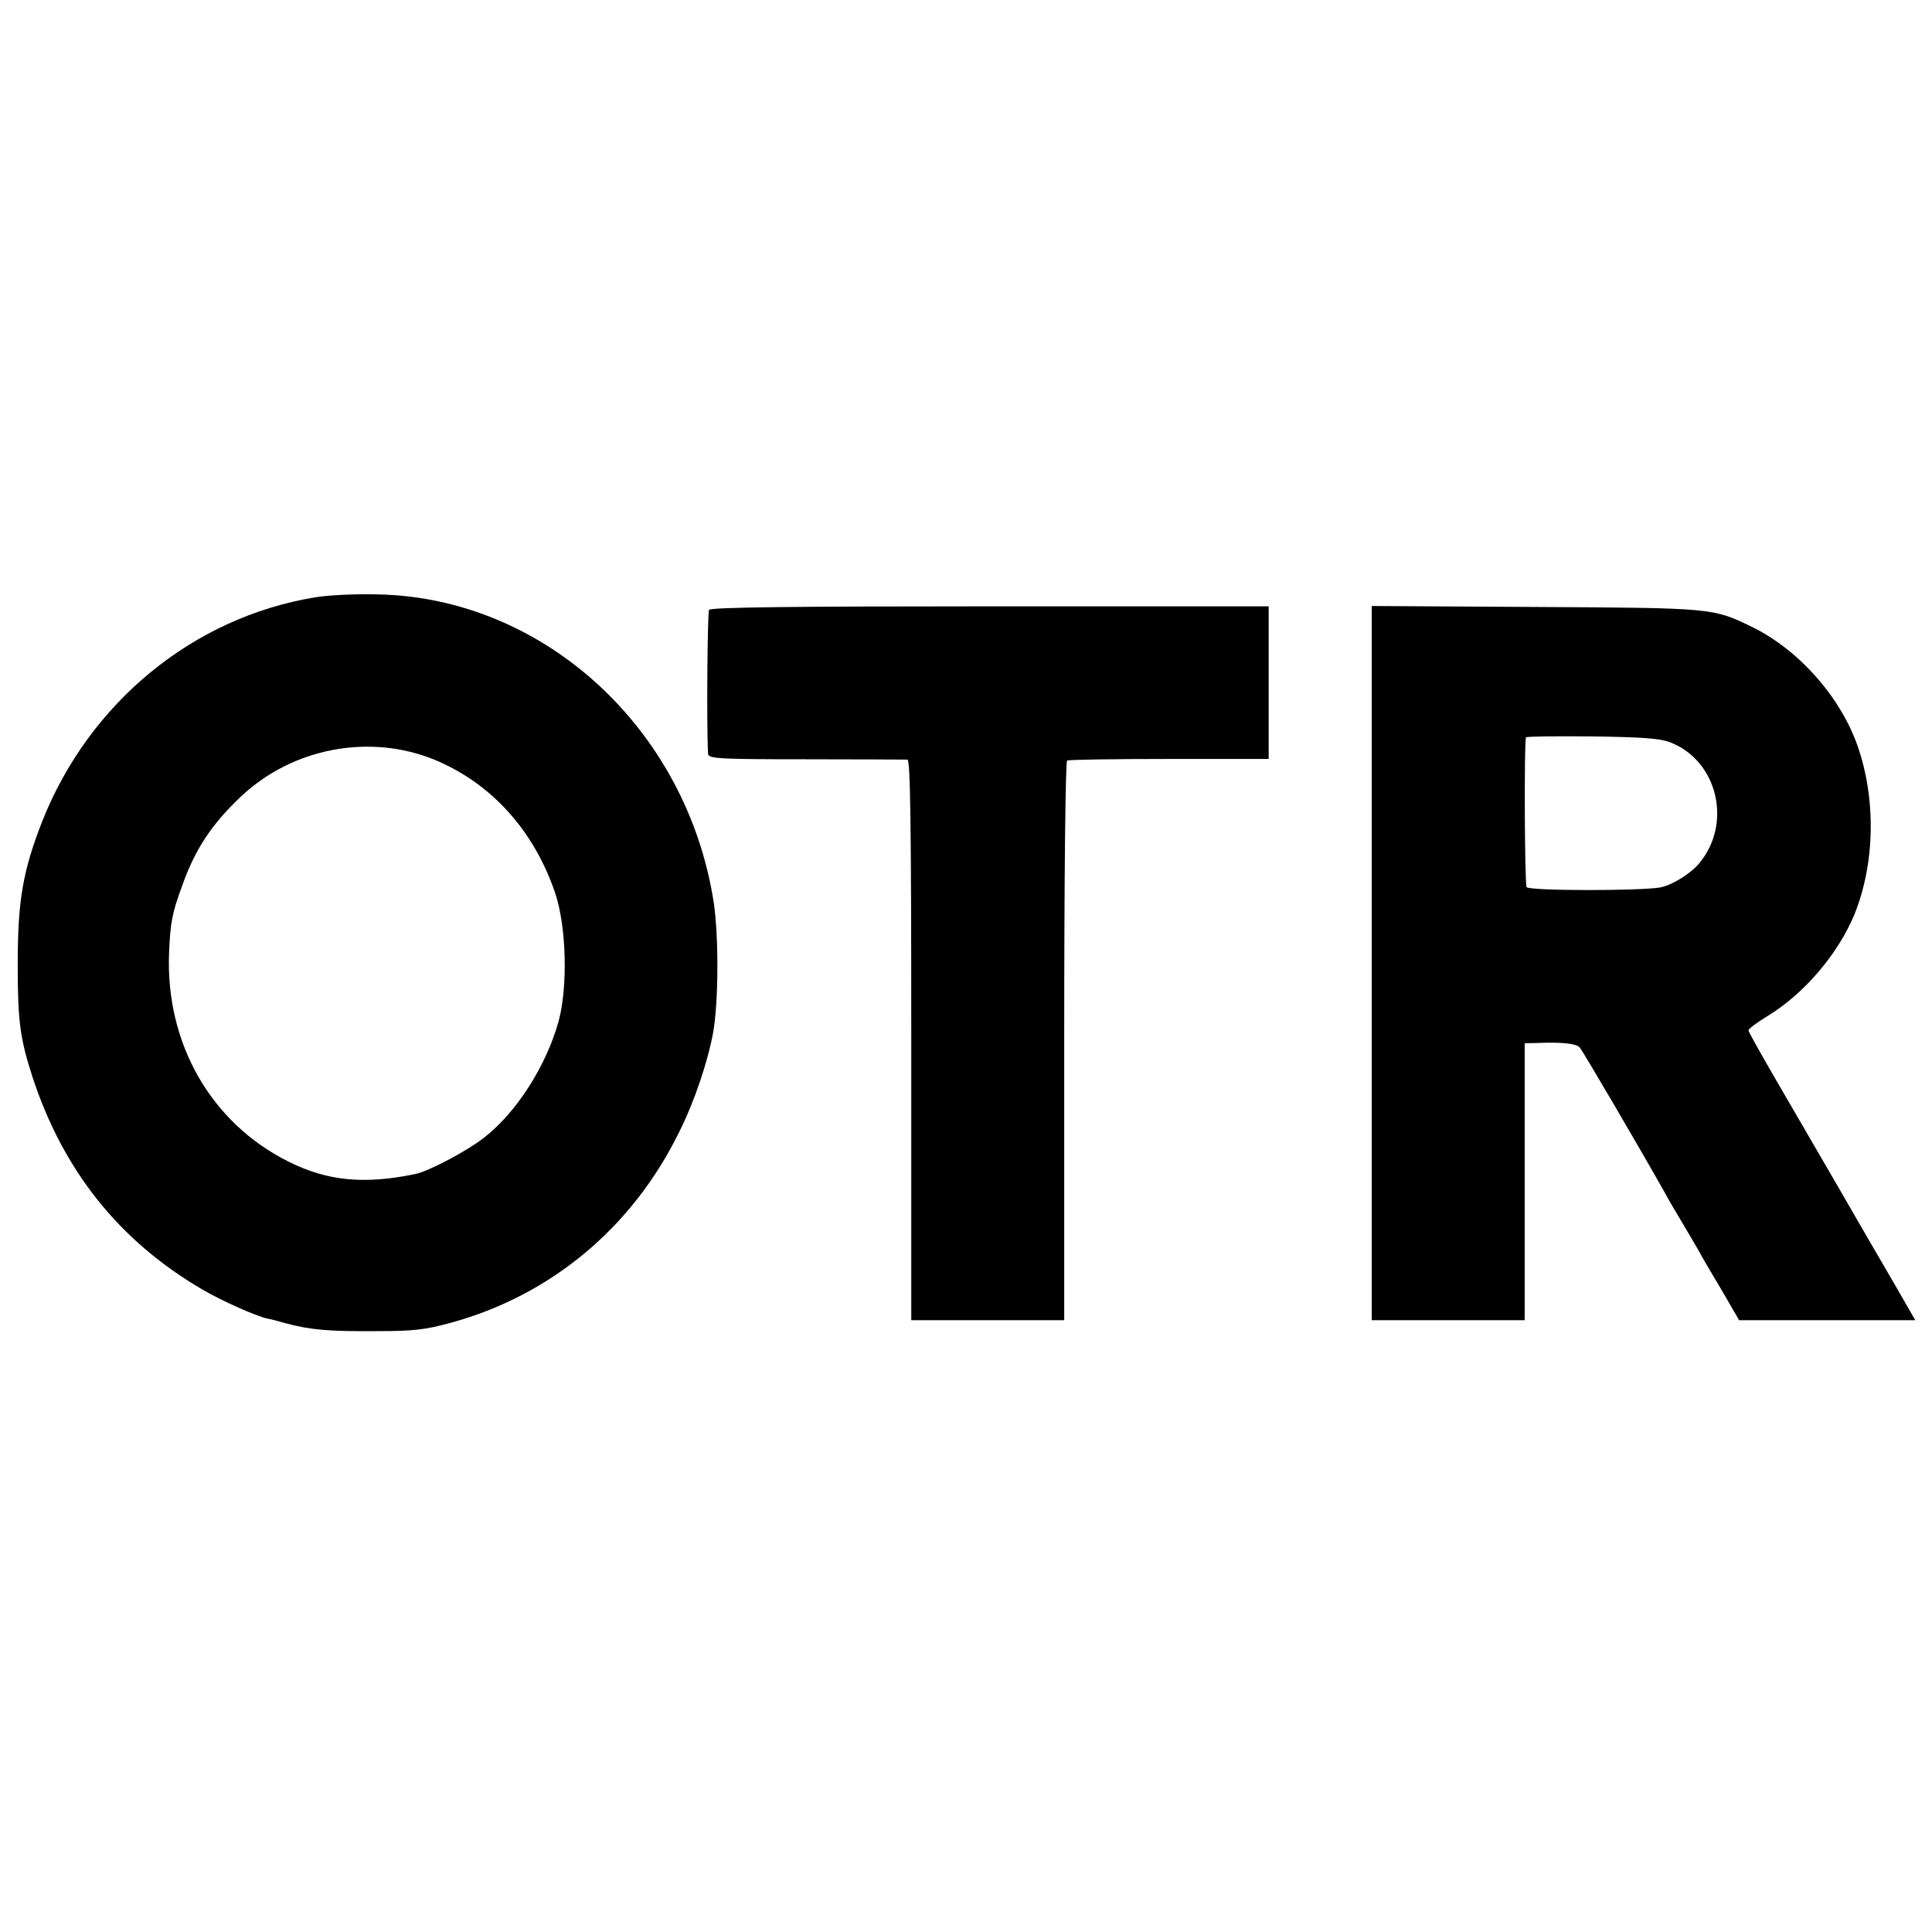
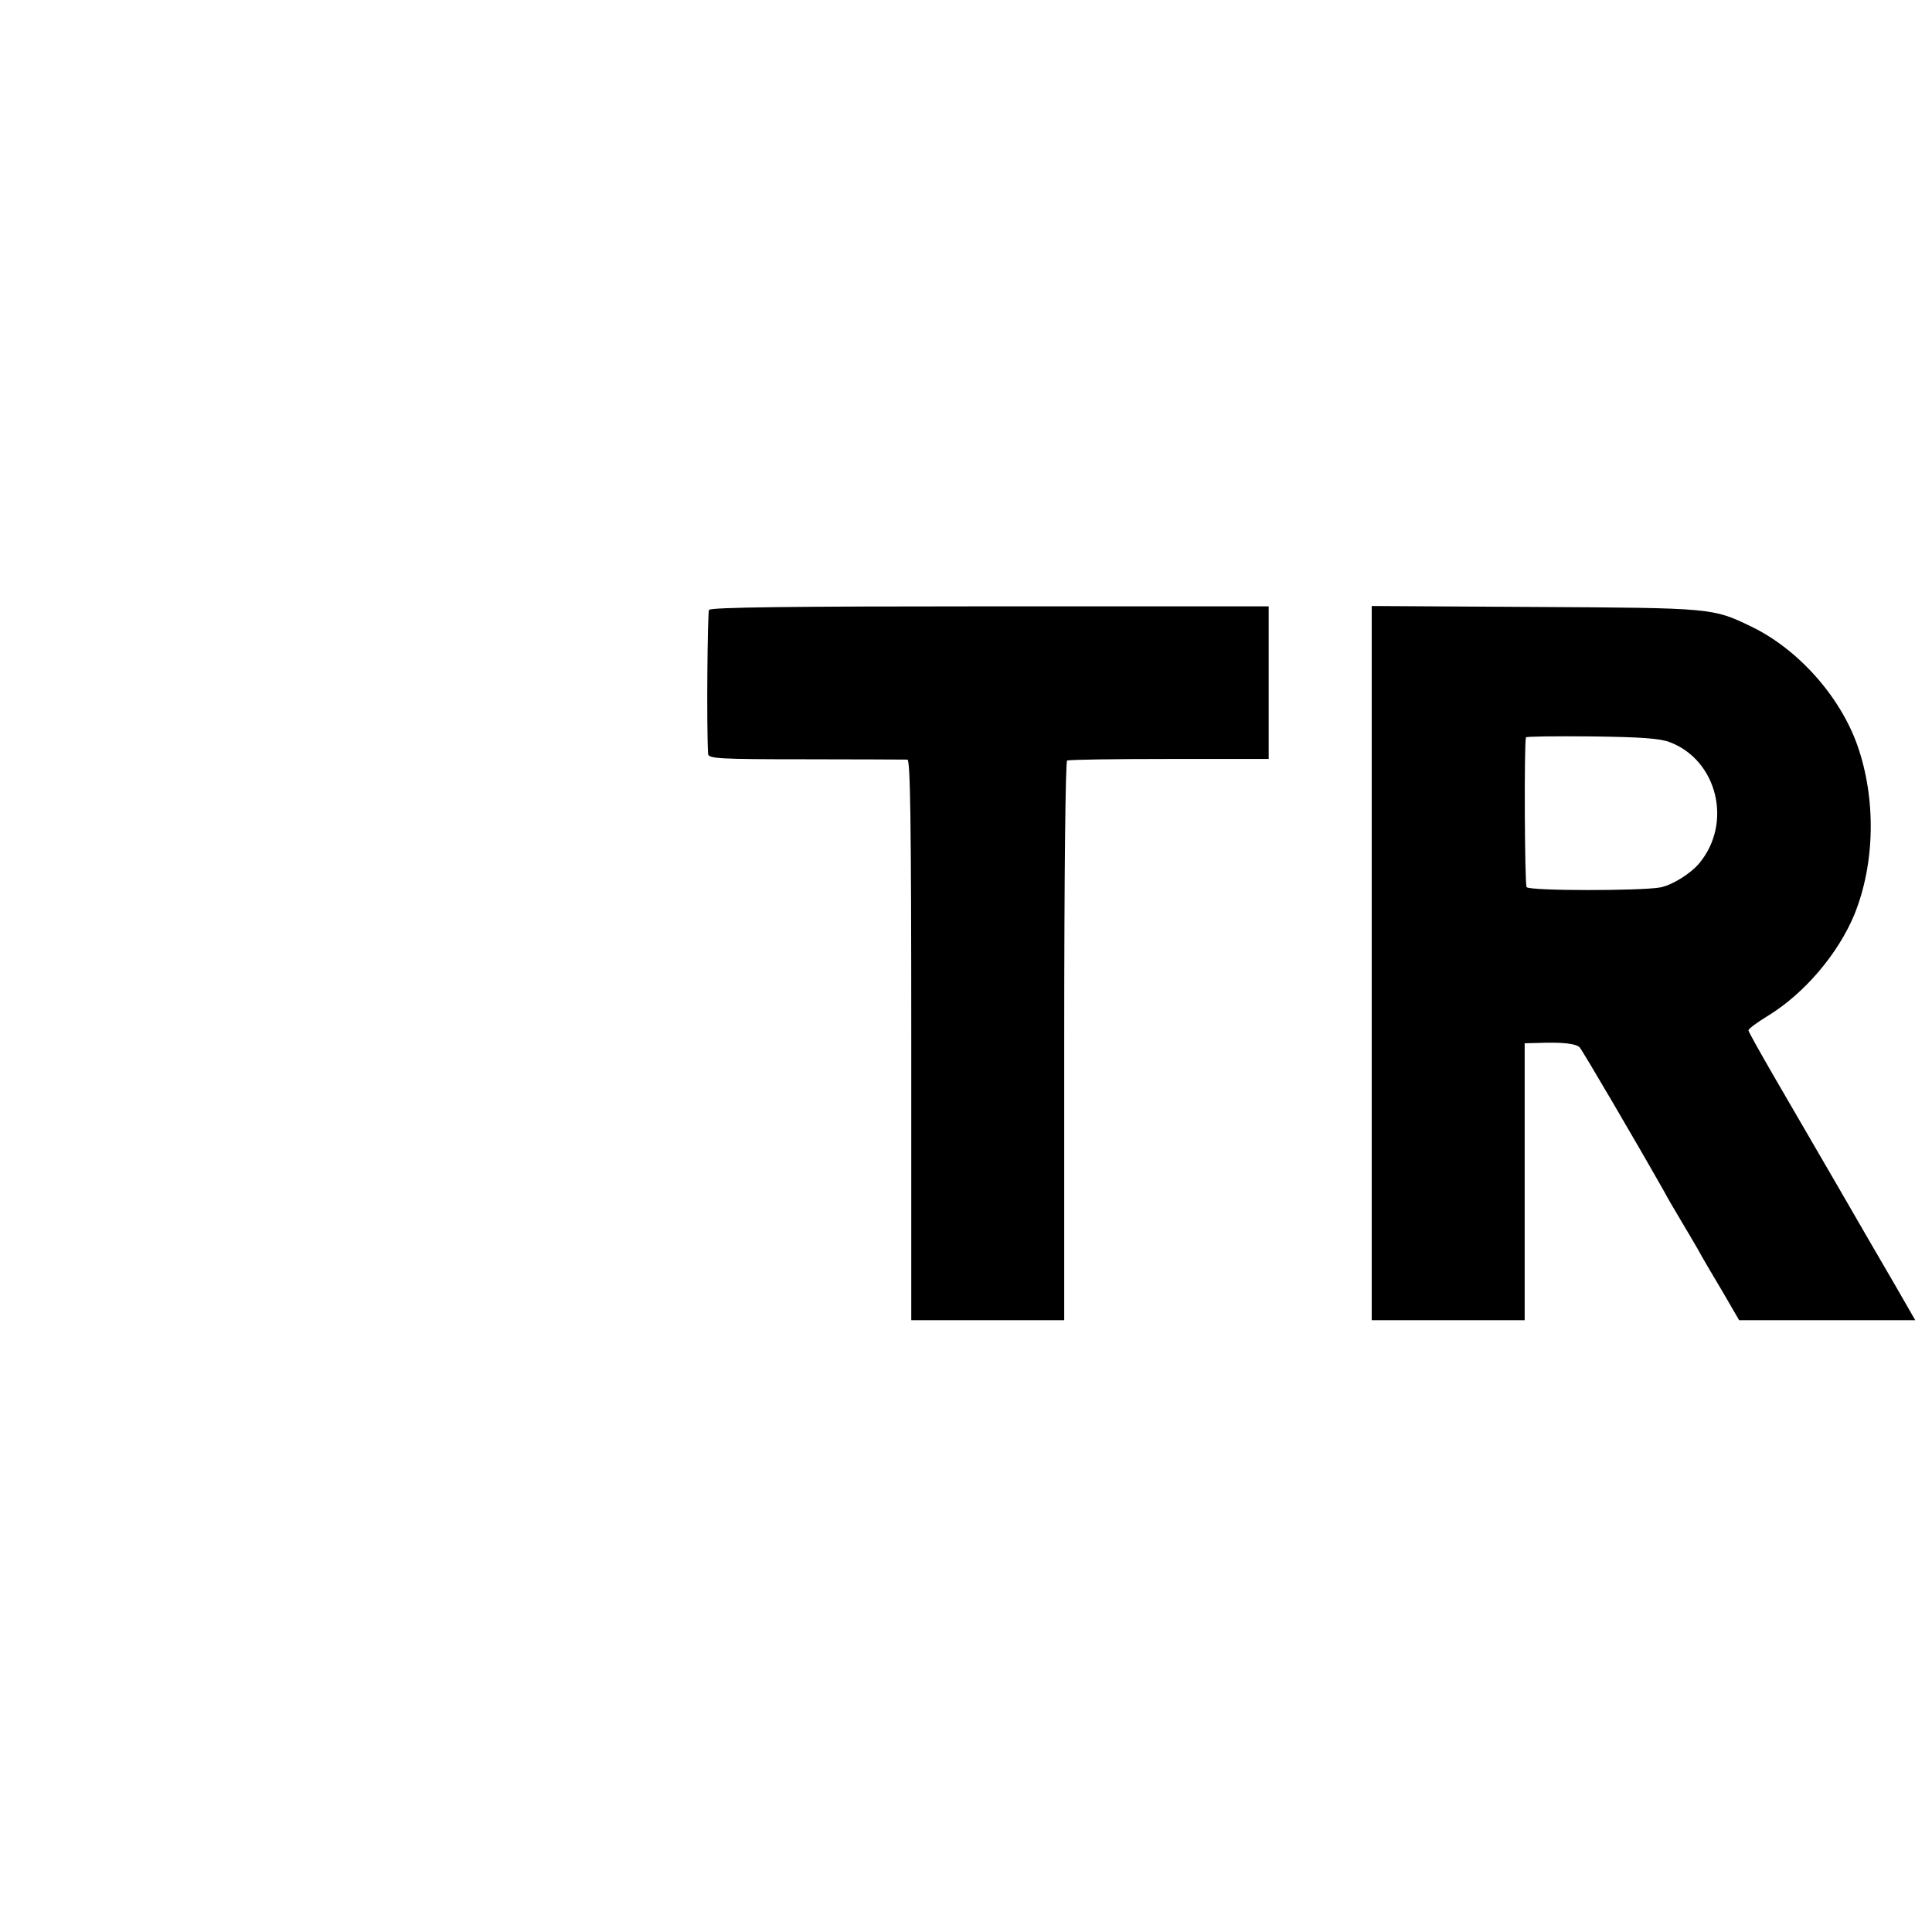
<svg xmlns="http://www.w3.org/2000/svg" height="600pt" preserveAspectRatio="xMidYMid meet" viewBox="0 0 600 600" width="600pt">
  <g transform="matrix(.1 0 0 -.1 0 600)">
-     <path d="m979 4145c-379-62-702-327-848-696-60-154-76-245-76-444 0-174 7-229 45-347 95-292 270-512 529-663 58-34 165-82 201-90 8-1 35-8 59-15 75-20 132-25 276-24 118 0 155 4 235 26 311 85 564 296 709 592 48 95 90 222 106 311 17 98 17 303 1 406-85 537-527 942-1041 953-66 2-154-2-196-9zm372-505c175-73 307-219 373-413 35-104 40-289 11-398-38-137-128-280-229-360-51-41-173-106-216-115-159-33-274-22-395 39-240 120-381 367-370 647 4 95 9 123 41 210 40 113 92 191 182 276 161 152 401 197 603 114z" />
    <path d="m2202 4106c-5-8-8-362-3-447 1-15 31-17 304-17 166 0 308-1 315-1 9-1 12-182 12-871v-870h238 237v866c0 531 4 868 9 872 6 3 148 5 318 5h308v237 237h-865c-616 0-867-3-873-11z" />
    <path d="m4260 3009v-1109h238 237v430 430l40 1c78 3 120-2 131-14 9-10 179-300 262-447 10-19 34-60 52-90s42-71 53-90c10-19 44-77 74-127l54-93h274 273l-65 113c-36 61-116 200-178 307s-149 257-194 334c-44 76-81 142-81 146 0 5 27 25 60 45 113 69 218 192 269 315 64 158 68 359 9 526-54 152-184 298-329 368-120 58-121 58-671 61l-508 3zm926 686c147-56 195-250 92-375-27-33-85-69-122-76-62-11-407-11-415 1-6 8-8 443-2 465 0 3 92 4 203 3 154-2 213-6 244-18z" />
  </g>
</svg>